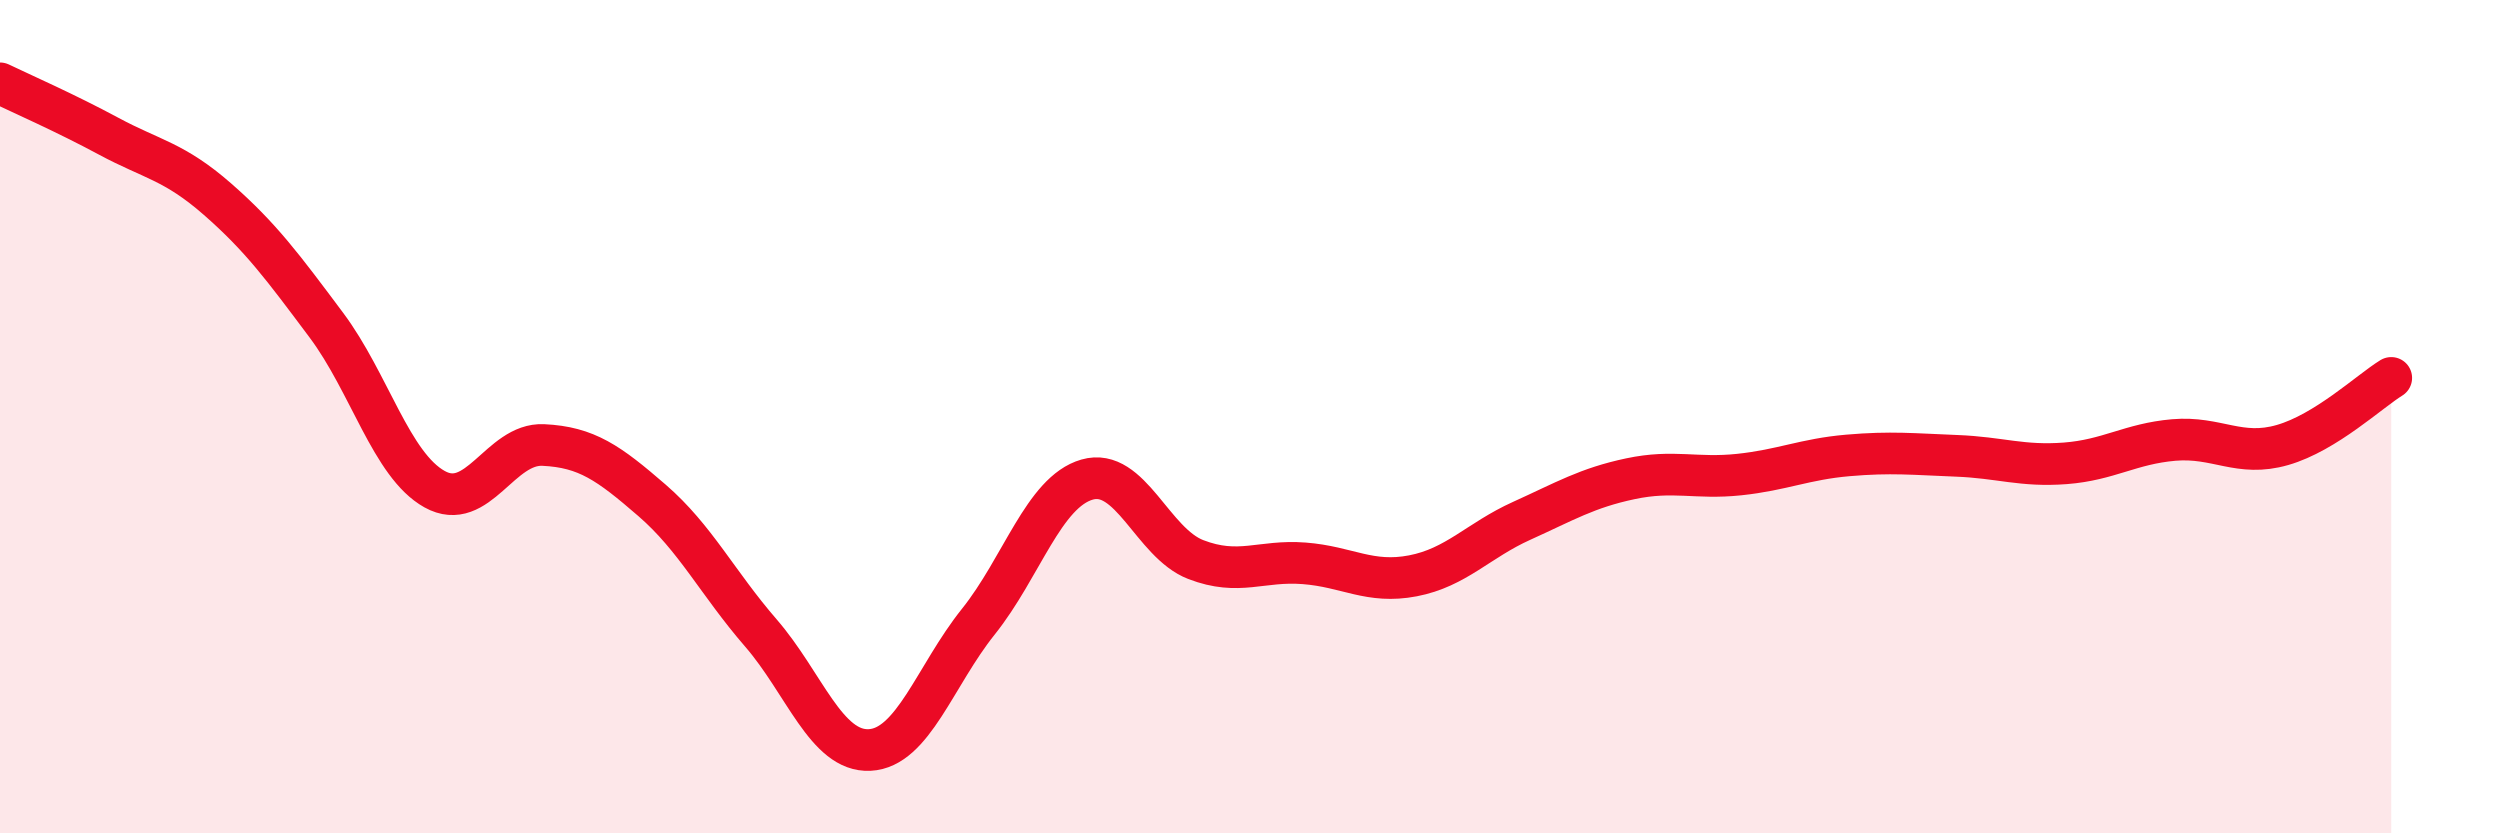
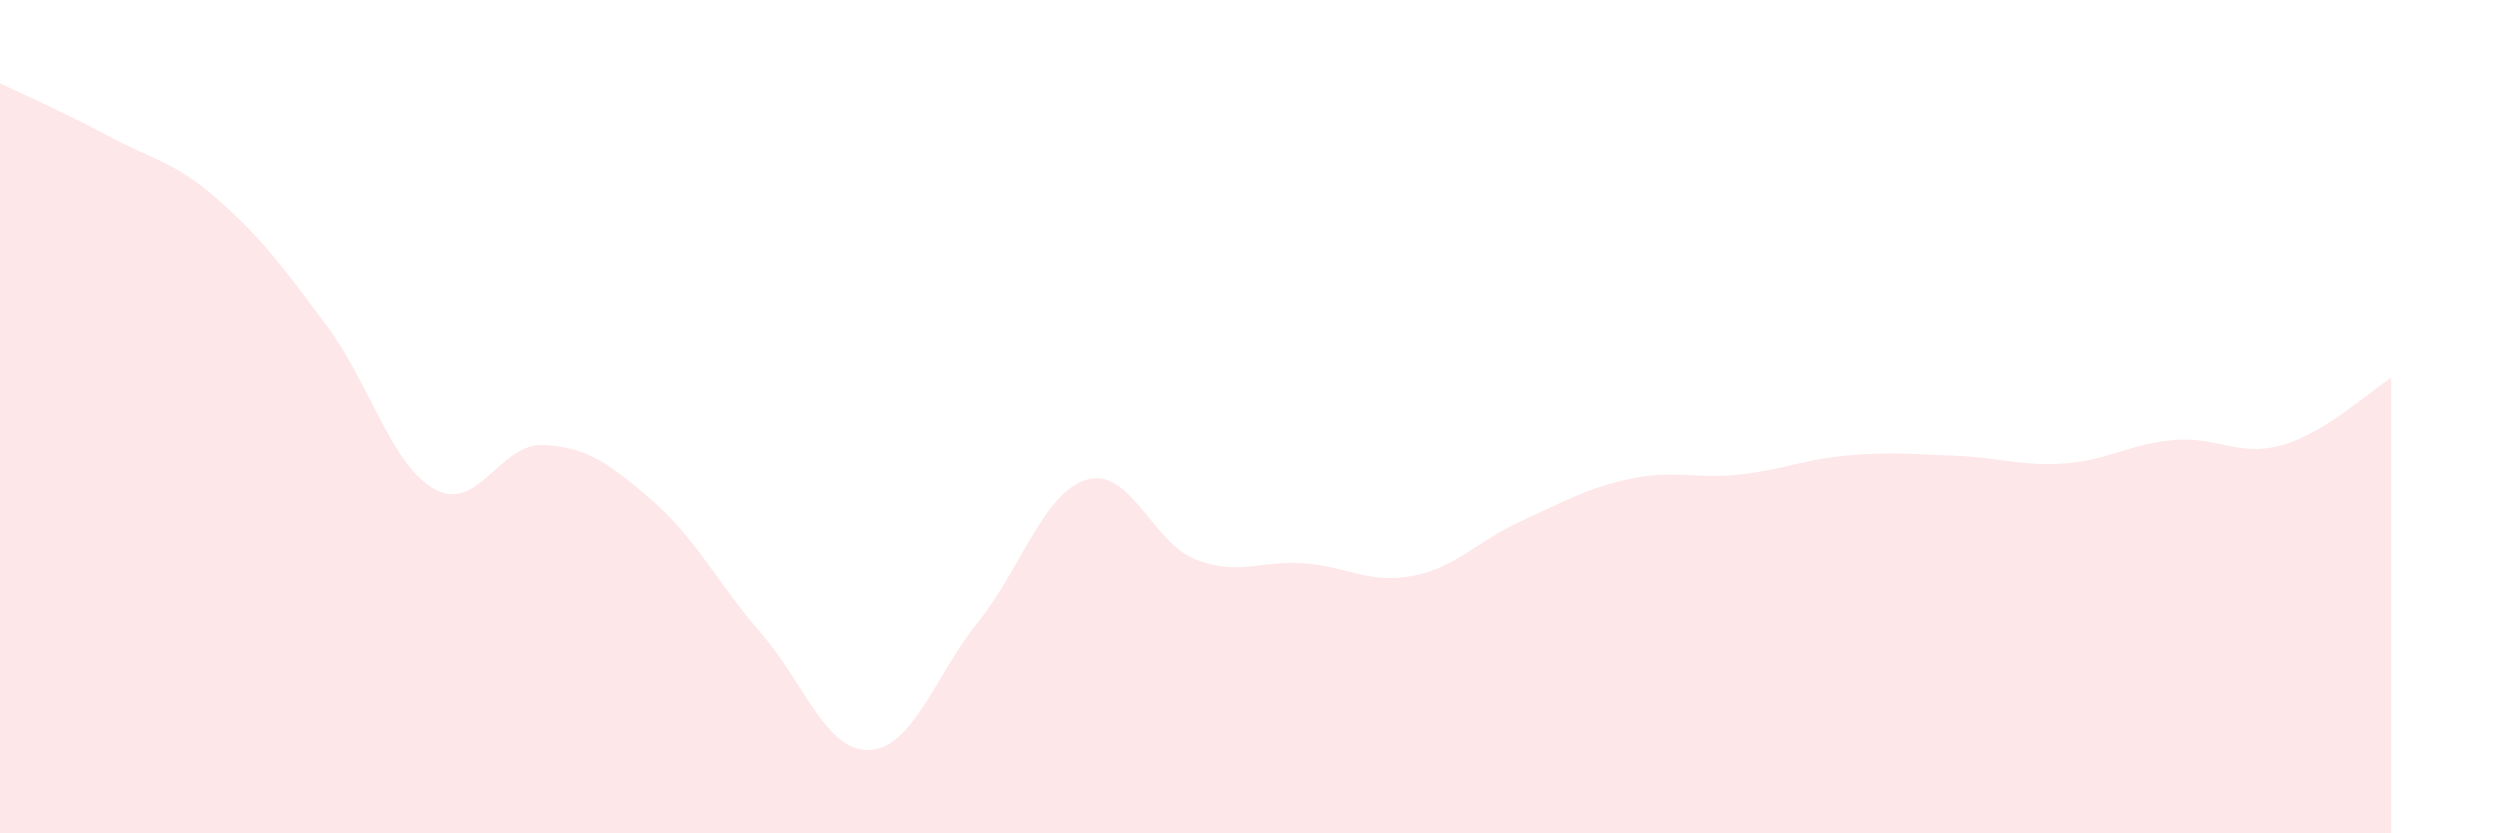
<svg xmlns="http://www.w3.org/2000/svg" width="60" height="20" viewBox="0 0 60 20">
  <path d="M 0,2 C 0.52,2.25 1.57,2.71 2.61,3.27 C 3.65,3.83 4.18,3.87 5.22,4.78 C 6.26,5.69 6.79,6.41 7.83,7.8 C 8.87,9.19 9.39,11.16 10.43,11.74 C 11.47,12.32 12,10.63 13.04,10.68 C 14.08,10.73 14.61,11.11 15.65,12.01 C 16.69,12.91 17.22,13.99 18.26,15.19 C 19.3,16.39 19.83,18.05 20.87,18 C 21.91,17.95 22.44,16.22 23.48,14.92 C 24.52,13.62 25.05,11.81 26.09,11.51 C 27.13,11.21 27.66,13.03 28.7,13.43 C 29.74,13.83 30.26,13.44 31.3,13.52 C 32.34,13.6 32.87,14.02 33.91,13.82 C 34.95,13.62 35.48,12.97 36.52,12.5 C 37.56,12.03 38.09,11.71 39.13,11.49 C 40.17,11.27 40.7,11.5 41.74,11.39 C 42.78,11.28 43.31,11.02 44.35,10.93 C 45.39,10.84 45.92,10.9 46.96,10.94 C 48,10.98 48.53,11.2 49.57,11.12 C 50.61,11.04 51.13,10.65 52.17,10.56 C 53.21,10.47 53.74,10.98 54.78,10.68 C 55.82,10.38 56.87,9.39 57.39,9.07L57.39 20L0 20Z" fill="#EB0A25" opacity="0.1" stroke-linecap="round" stroke-linejoin="round" />
-   <path d="M 0,2 C 0.52,2.25 1.57,2.71 2.61,3.27 C 3.65,3.83 4.18,3.87 5.22,4.78 C 6.26,5.69 6.79,6.41 7.83,7.8 C 8.87,9.19 9.39,11.16 10.43,11.74 C 11.47,12.32 12,10.63 13.04,10.68 C 14.08,10.73 14.61,11.11 15.65,12.01 C 16.69,12.91 17.22,13.99 18.26,15.19 C 19.3,16.39 19.83,18.05 20.87,18 C 21.91,17.95 22.44,16.22 23.48,14.92 C 24.52,13.62 25.05,11.81 26.09,11.51 C 27.13,11.21 27.66,13.03 28.7,13.43 C 29.74,13.83 30.26,13.44 31.3,13.52 C 32.34,13.6 32.87,14.02 33.91,13.82 C 34.95,13.62 35.48,12.97 36.52,12.5 C 37.56,12.03 38.09,11.71 39.13,11.49 C 40.17,11.27 40.7,11.5 41.74,11.39 C 42.78,11.28 43.31,11.02 44.35,10.93 C 45.39,10.84 45.92,10.9 46.96,10.94 C 48,10.98 48.53,11.2 49.57,11.12 C 50.61,11.04 51.13,10.65 52.17,10.56 C 53.21,10.47 53.74,10.98 54.78,10.68 C 55.82,10.38 56.87,9.39 57.39,9.07" stroke="#EB0A25" stroke-width="1" fill="none" stroke-linecap="round" stroke-linejoin="round" />
</svg>